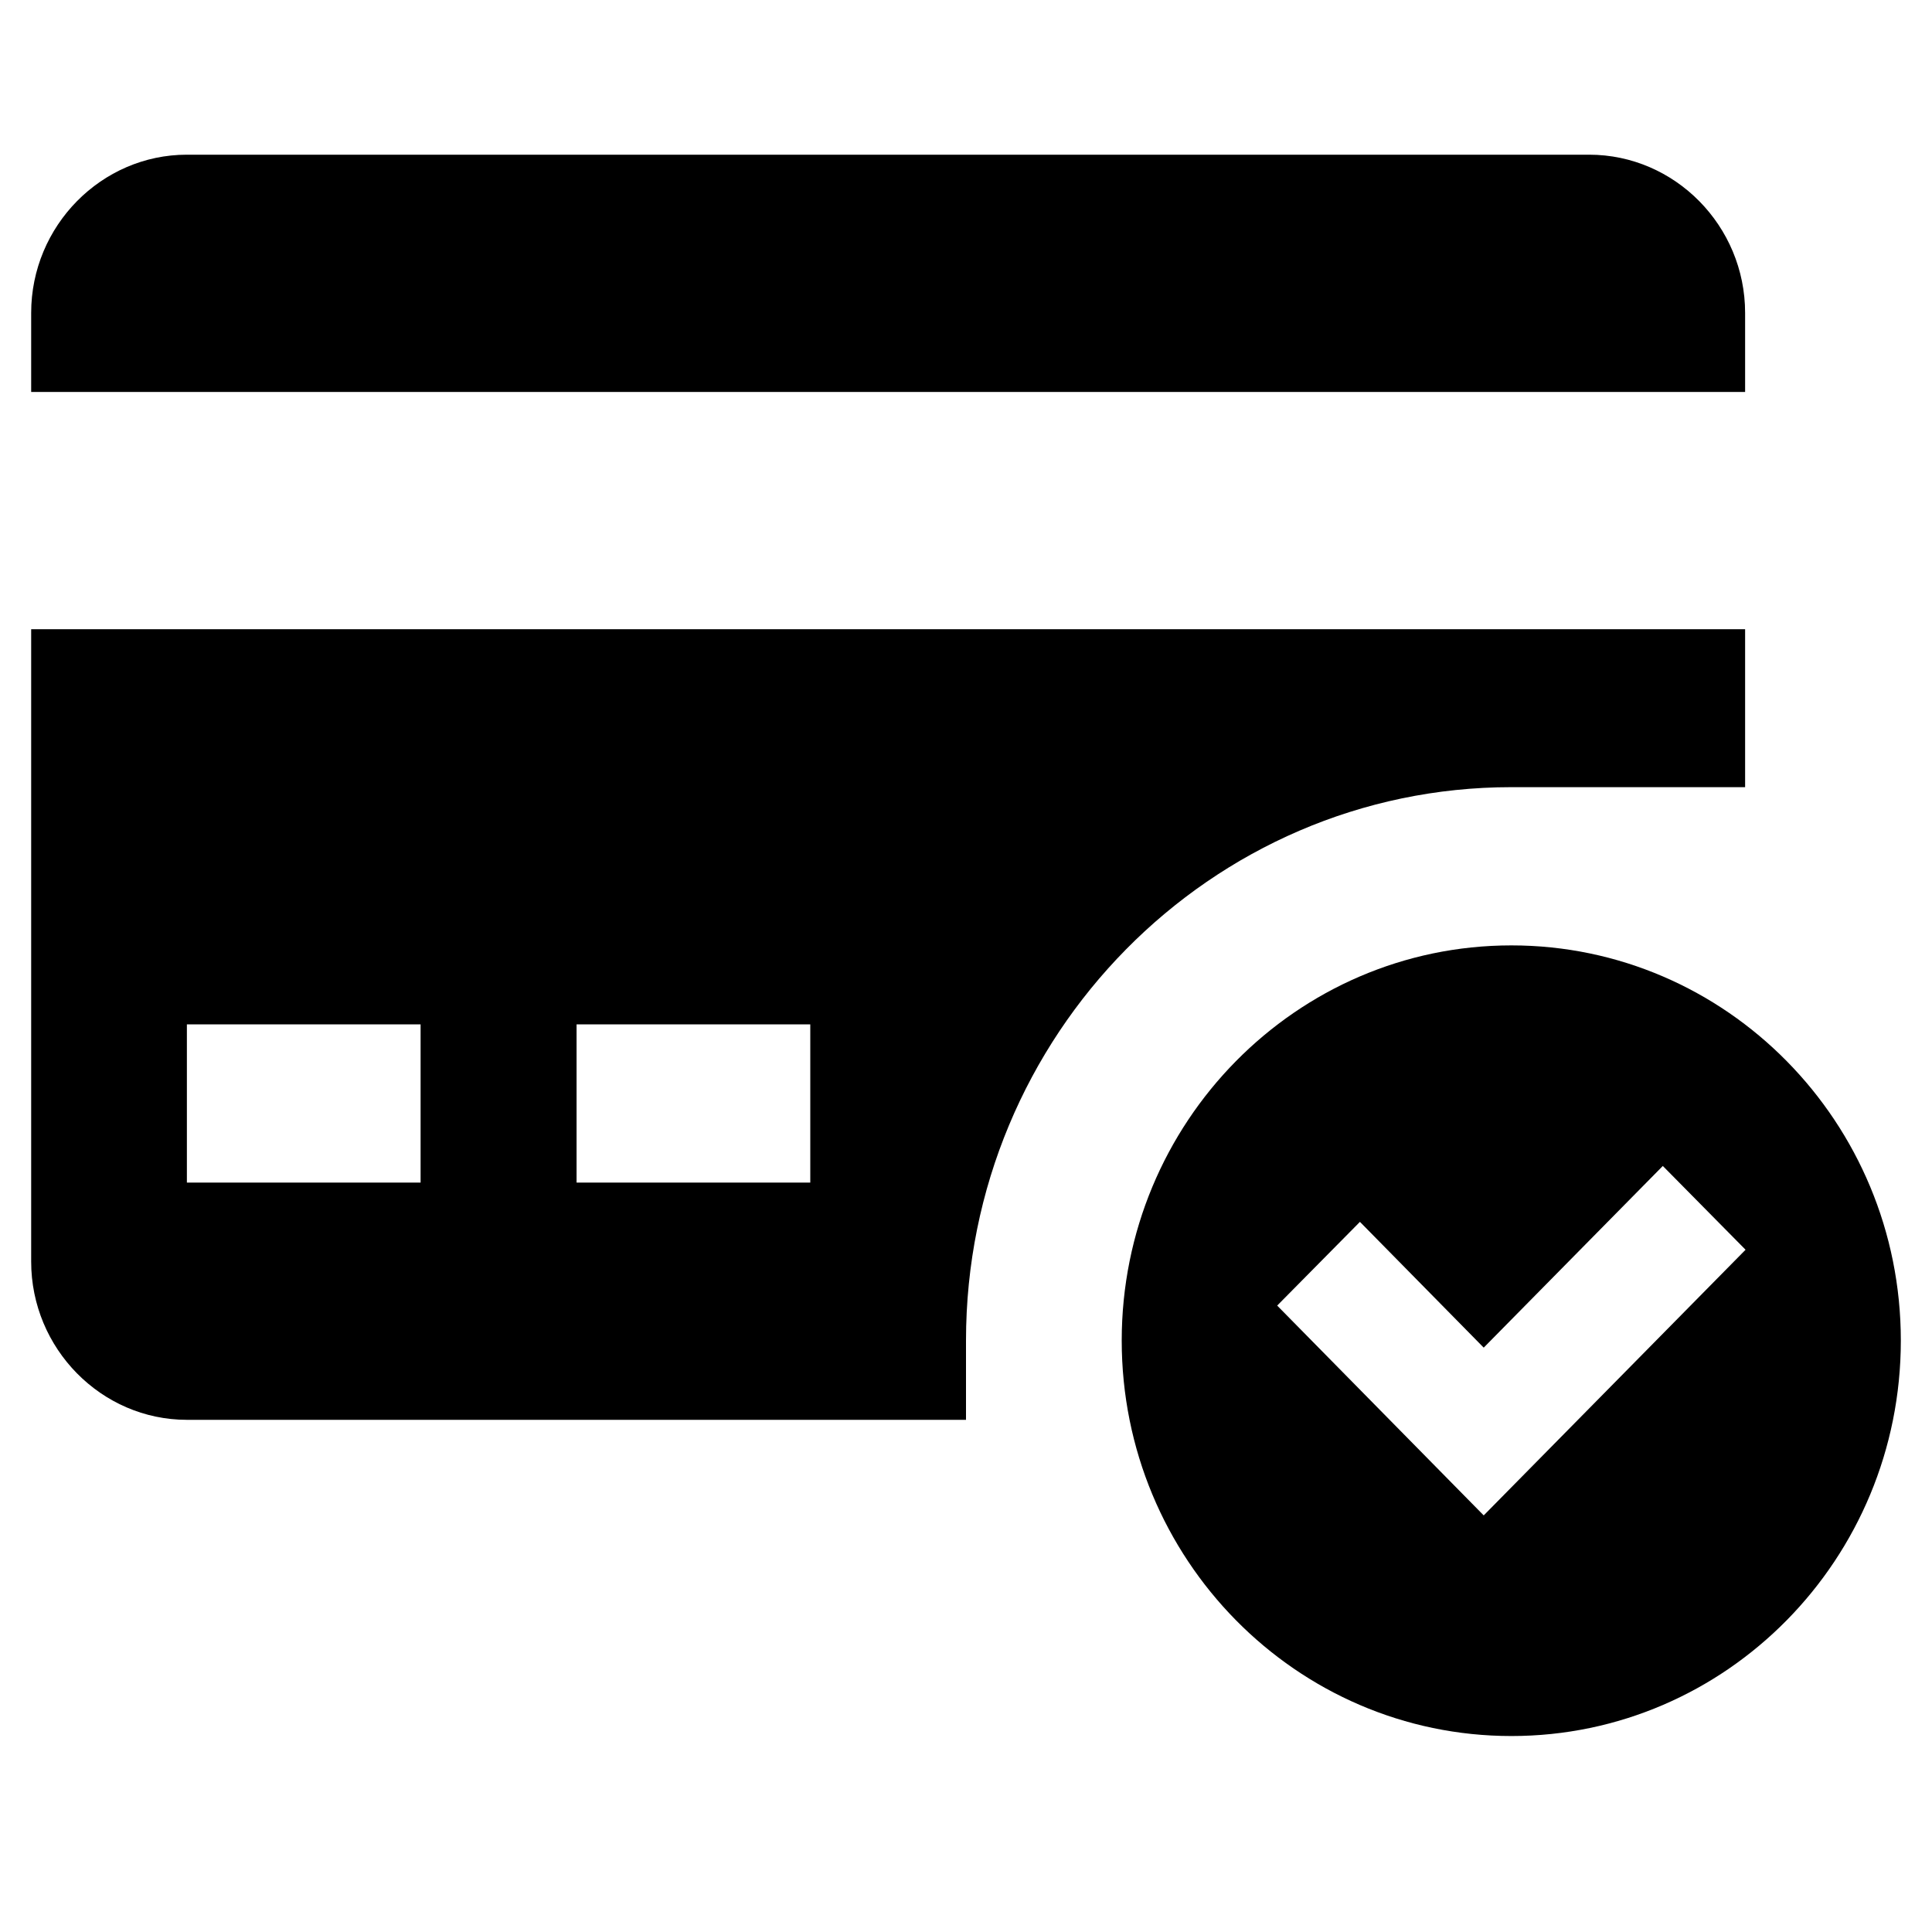
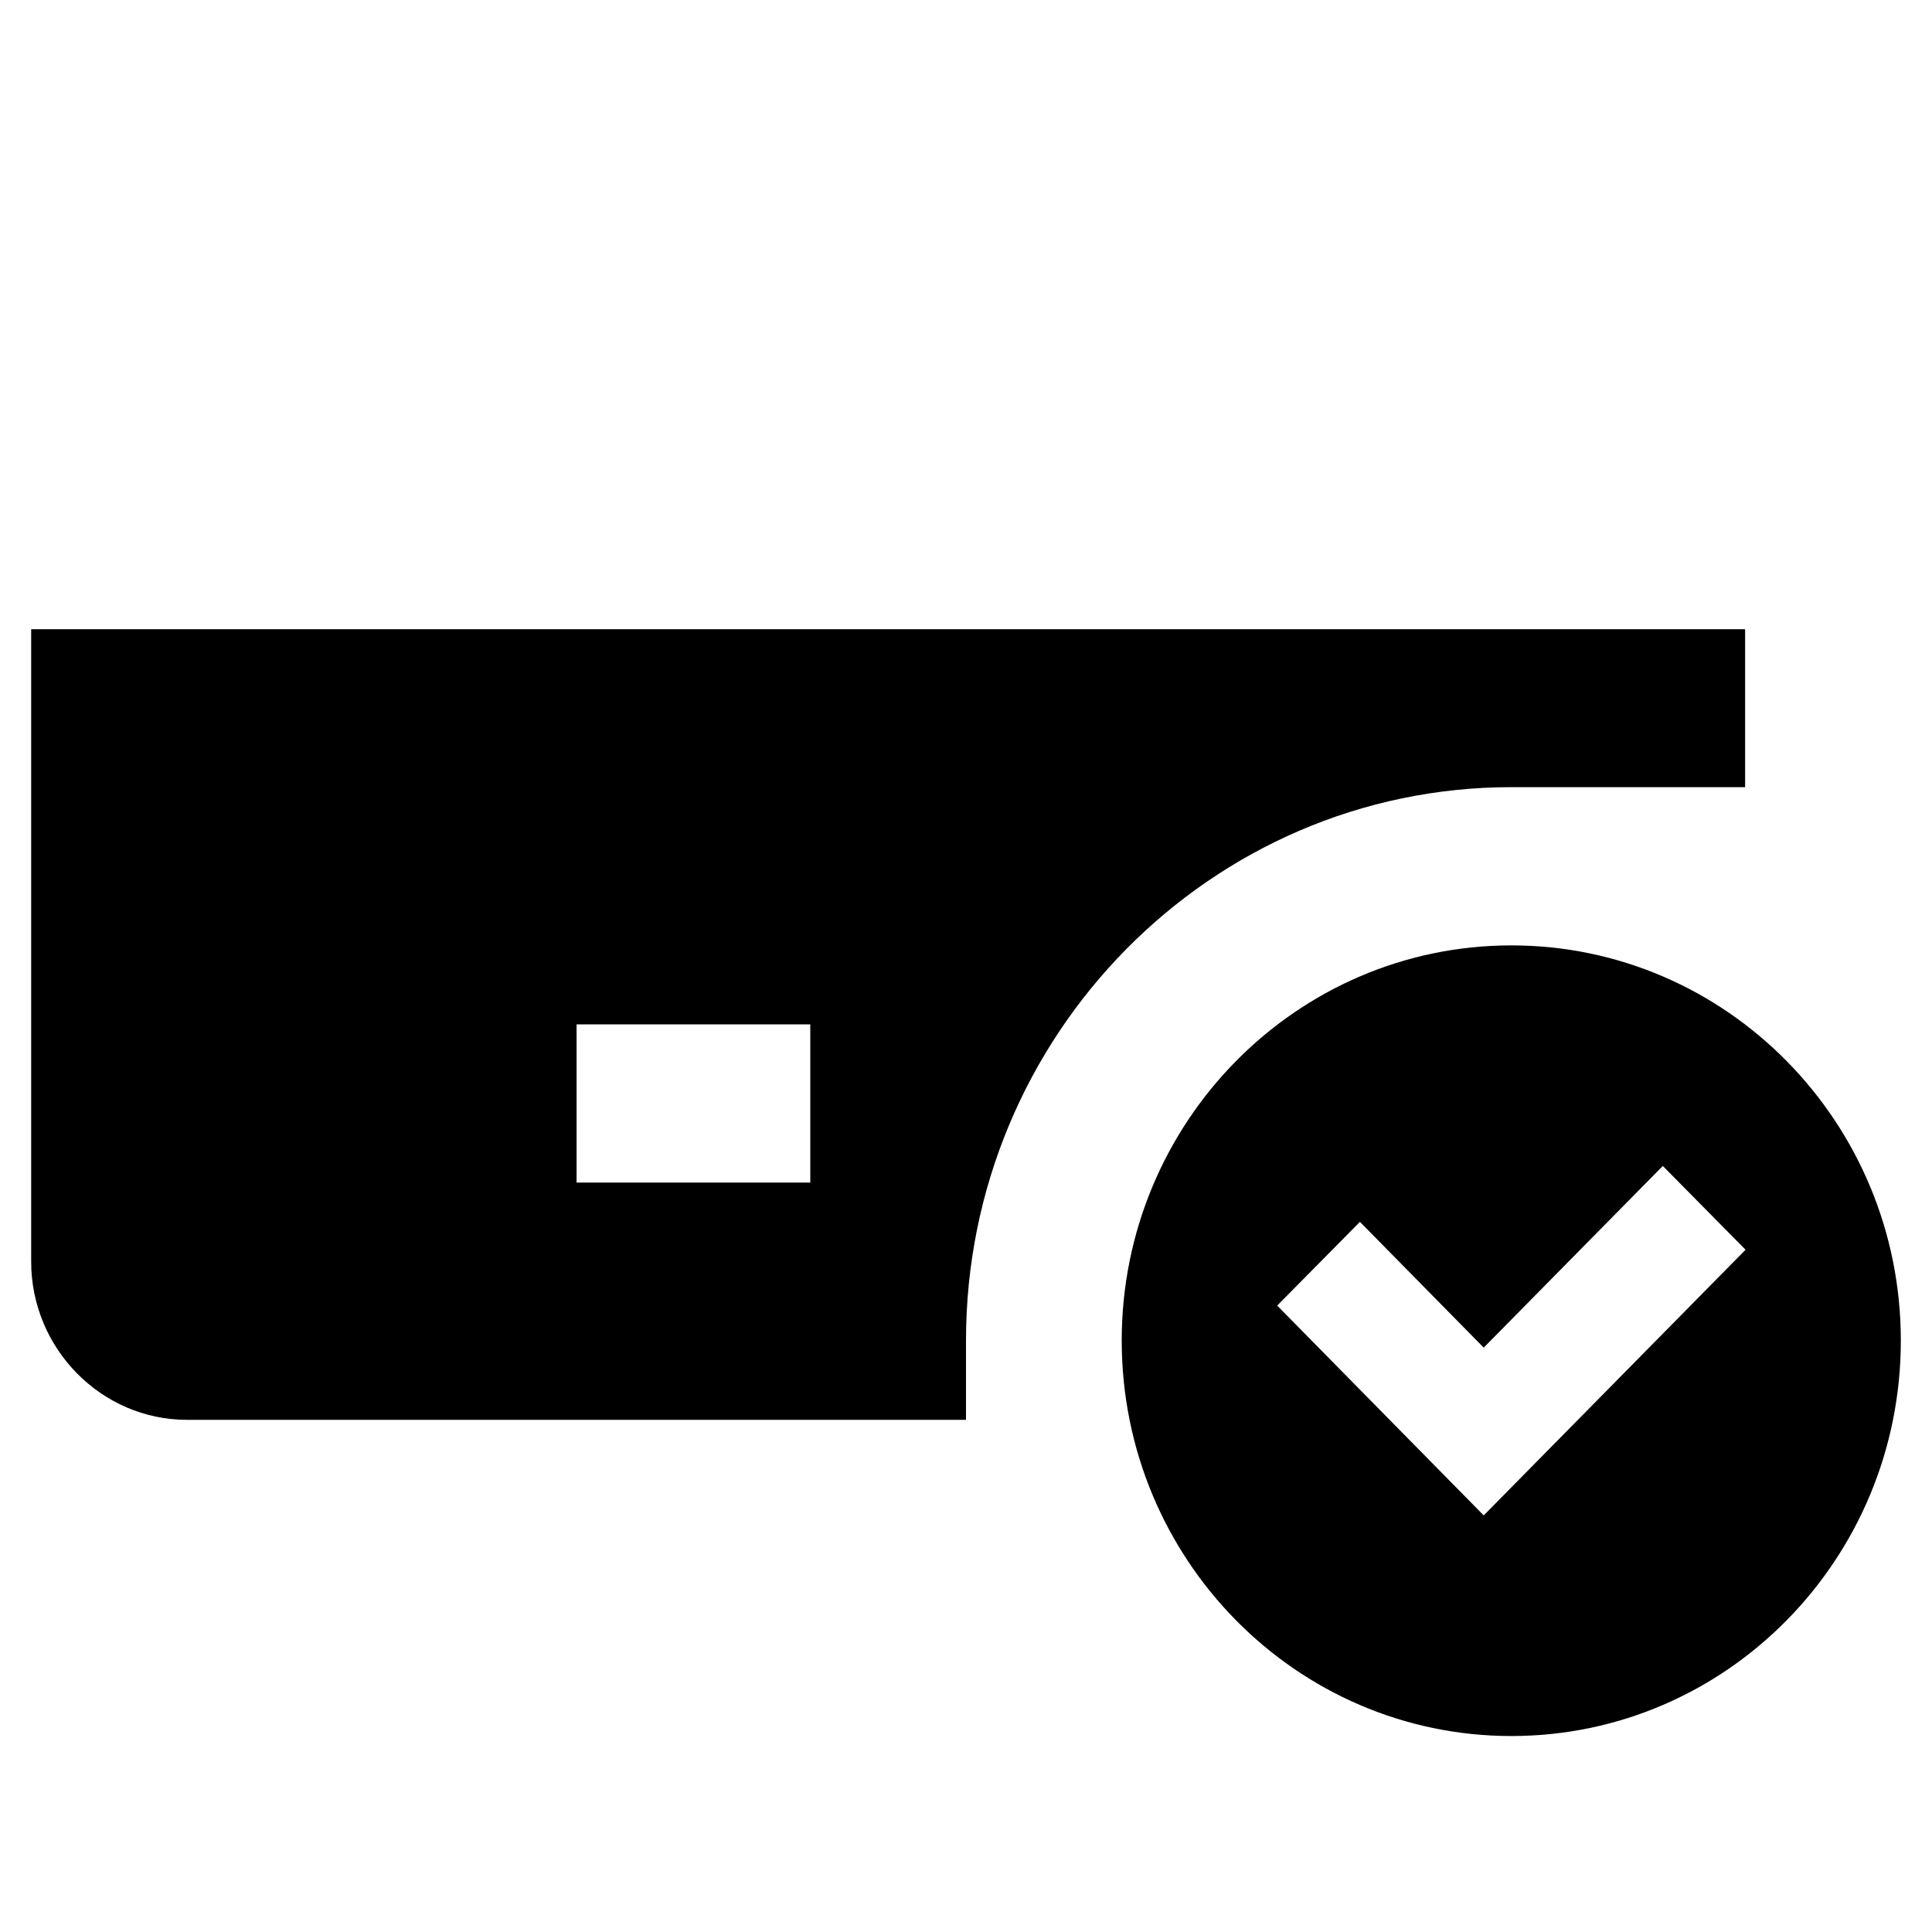
<svg xmlns="http://www.w3.org/2000/svg" width="40" zoomAndPan="magnify" viewBox="0 0 30 30" height="40" preserveAspectRatio="xMidYMid meet" version="1.0">
  <defs>
    <clipPath id="c8f593da89">
      <path d="M 0.484 2.359 L 28 2.359 L 28 7 L 0.484 7 Z M 0.484 2.359 " clip-rule="nonzero" />
    </clipPath>
    <clipPath id="a0efa9f9a2">
      <path d="M 0.484 9 L 28 9 L 28 23 L 0.484 23 Z M 0.484 9 " clip-rule="nonzero" />
    </clipPath>
    <clipPath id="64a02042b5">
      <path d="M 17 14 L 29.516 14 L 29.516 27 L 17 27 Z M 17 14 " clip-rule="nonzero" />
    </clipPath>
  </defs>
  <g clip-path="url(#c8f593da89)">
-     <path fill="#000000" d="M 27.098 6.086 L 27.098 4.859 C 27.098 3.508 26.008 2.402 24.676 2.402 L 2.902 2.402 C 1.574 2.402 0.484 3.508 0.484 4.859 L 0.484 6.086 Z M 27.098 6.086 " fill-opacity="1" fill-rule="nonzero" />
-   </g>
+     </g>
  <g clip-path="url(#a0efa9f9a2)">
-     <path fill="#000000" d="M 0.484 9.77 L 0.484 19.59 C 0.484 20.941 1.574 22.047 2.902 22.047 L 15 22.047 L 15 20.816 C 15 16.078 18.801 12.223 23.469 12.223 L 27.098 12.223 L 27.098 9.77 Z M 6.531 18.363 L 2.902 18.363 L 2.902 15.906 L 6.531 15.906 Z M 12.582 18.363 L 8.953 18.363 L 8.953 15.906 L 12.582 15.906 Z M 12.582 18.363 " fill-opacity="1" fill-rule="nonzero" />
+     <path fill="#000000" d="M 0.484 9.77 L 0.484 19.59 C 0.484 20.941 1.574 22.047 2.902 22.047 L 15 22.047 L 15 20.816 C 15 16.078 18.801 12.223 23.469 12.223 L 27.098 12.223 L 27.098 9.77 Z L 2.902 18.363 L 2.902 15.906 L 6.531 15.906 Z M 12.582 18.363 L 8.953 18.363 L 8.953 15.906 L 12.582 15.906 Z M 12.582 18.363 " fill-opacity="1" fill-rule="nonzero" />
  </g>
  <g clip-path="url(#64a02042b5)">
    <path fill="#000000" d="M 23.469 14.68 C 20.129 14.68 17.418 17.43 17.418 20.816 C 17.418 24.207 20.129 26.957 23.469 26.957 C 26.809 26.957 29.516 24.207 29.516 20.816 C 29.516 17.43 26.809 14.68 23.469 14.68 Z M 23.039 23.531 L 19.832 20.273 L 21.117 18.973 L 23.039 20.926 L 25.82 18.105 L 27.105 19.406 Z M 23.039 23.531 " fill-opacity="1" fill-rule="nonzero" />
  </g>
</svg>